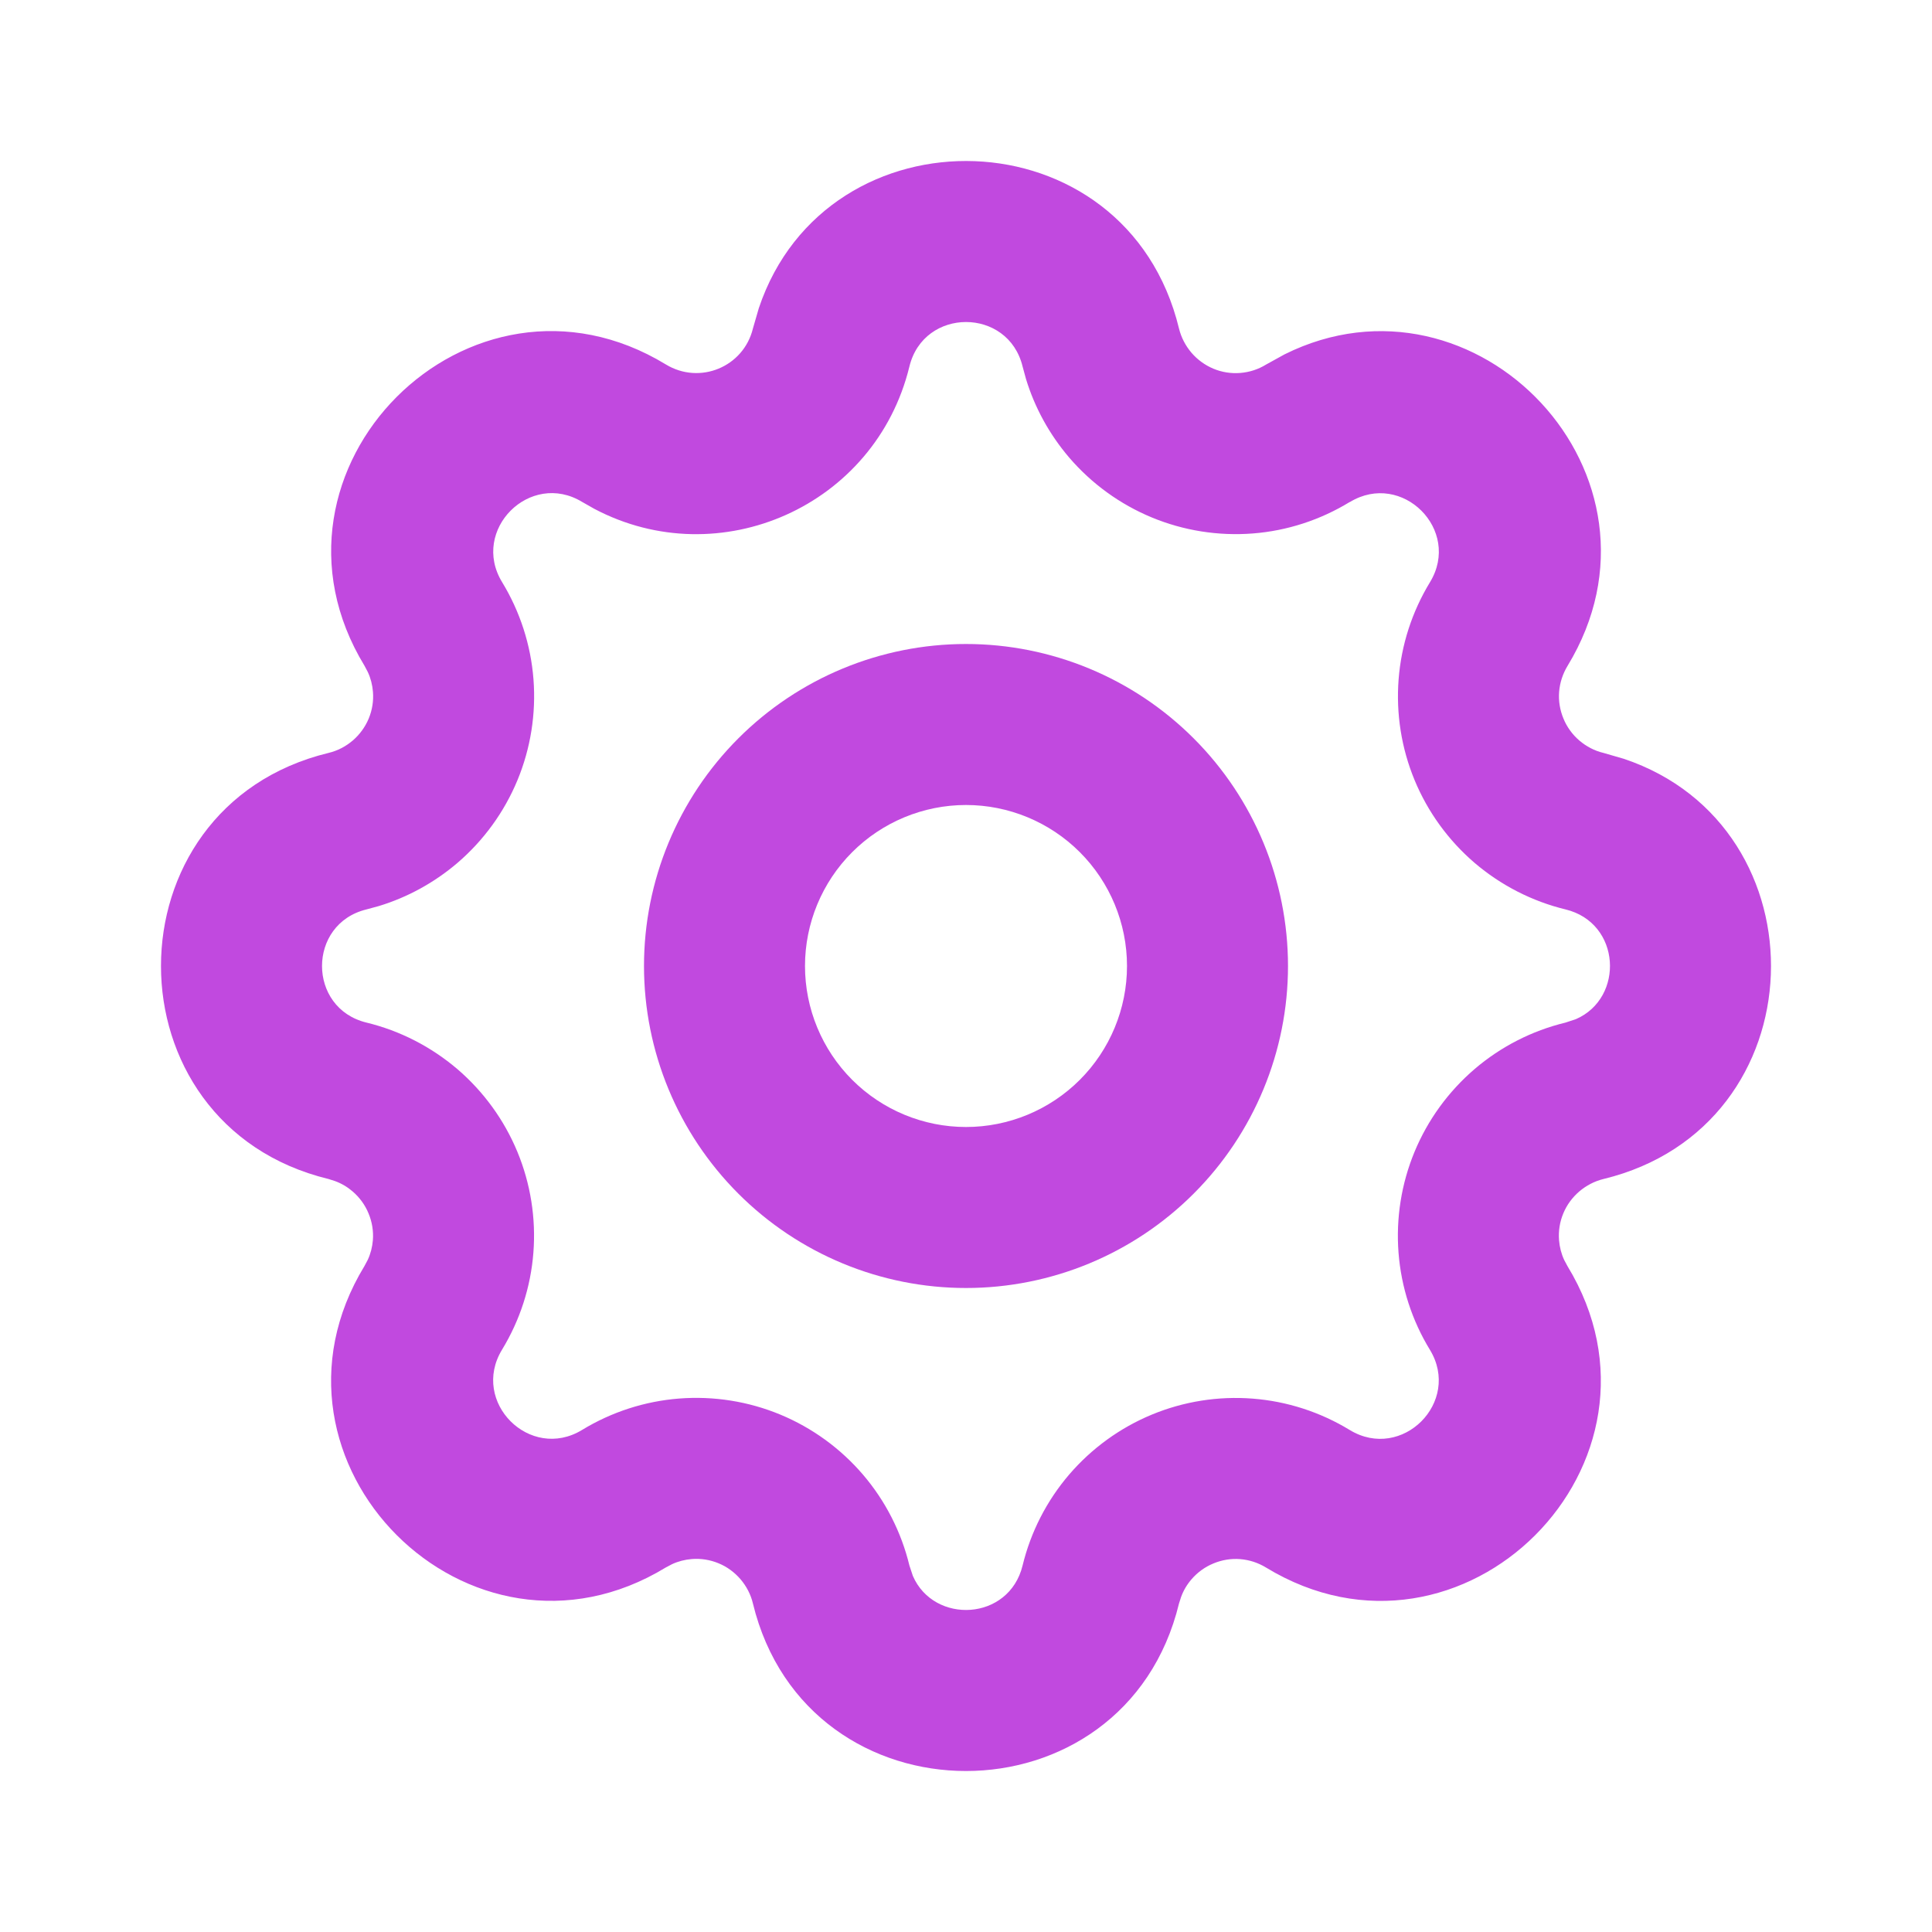
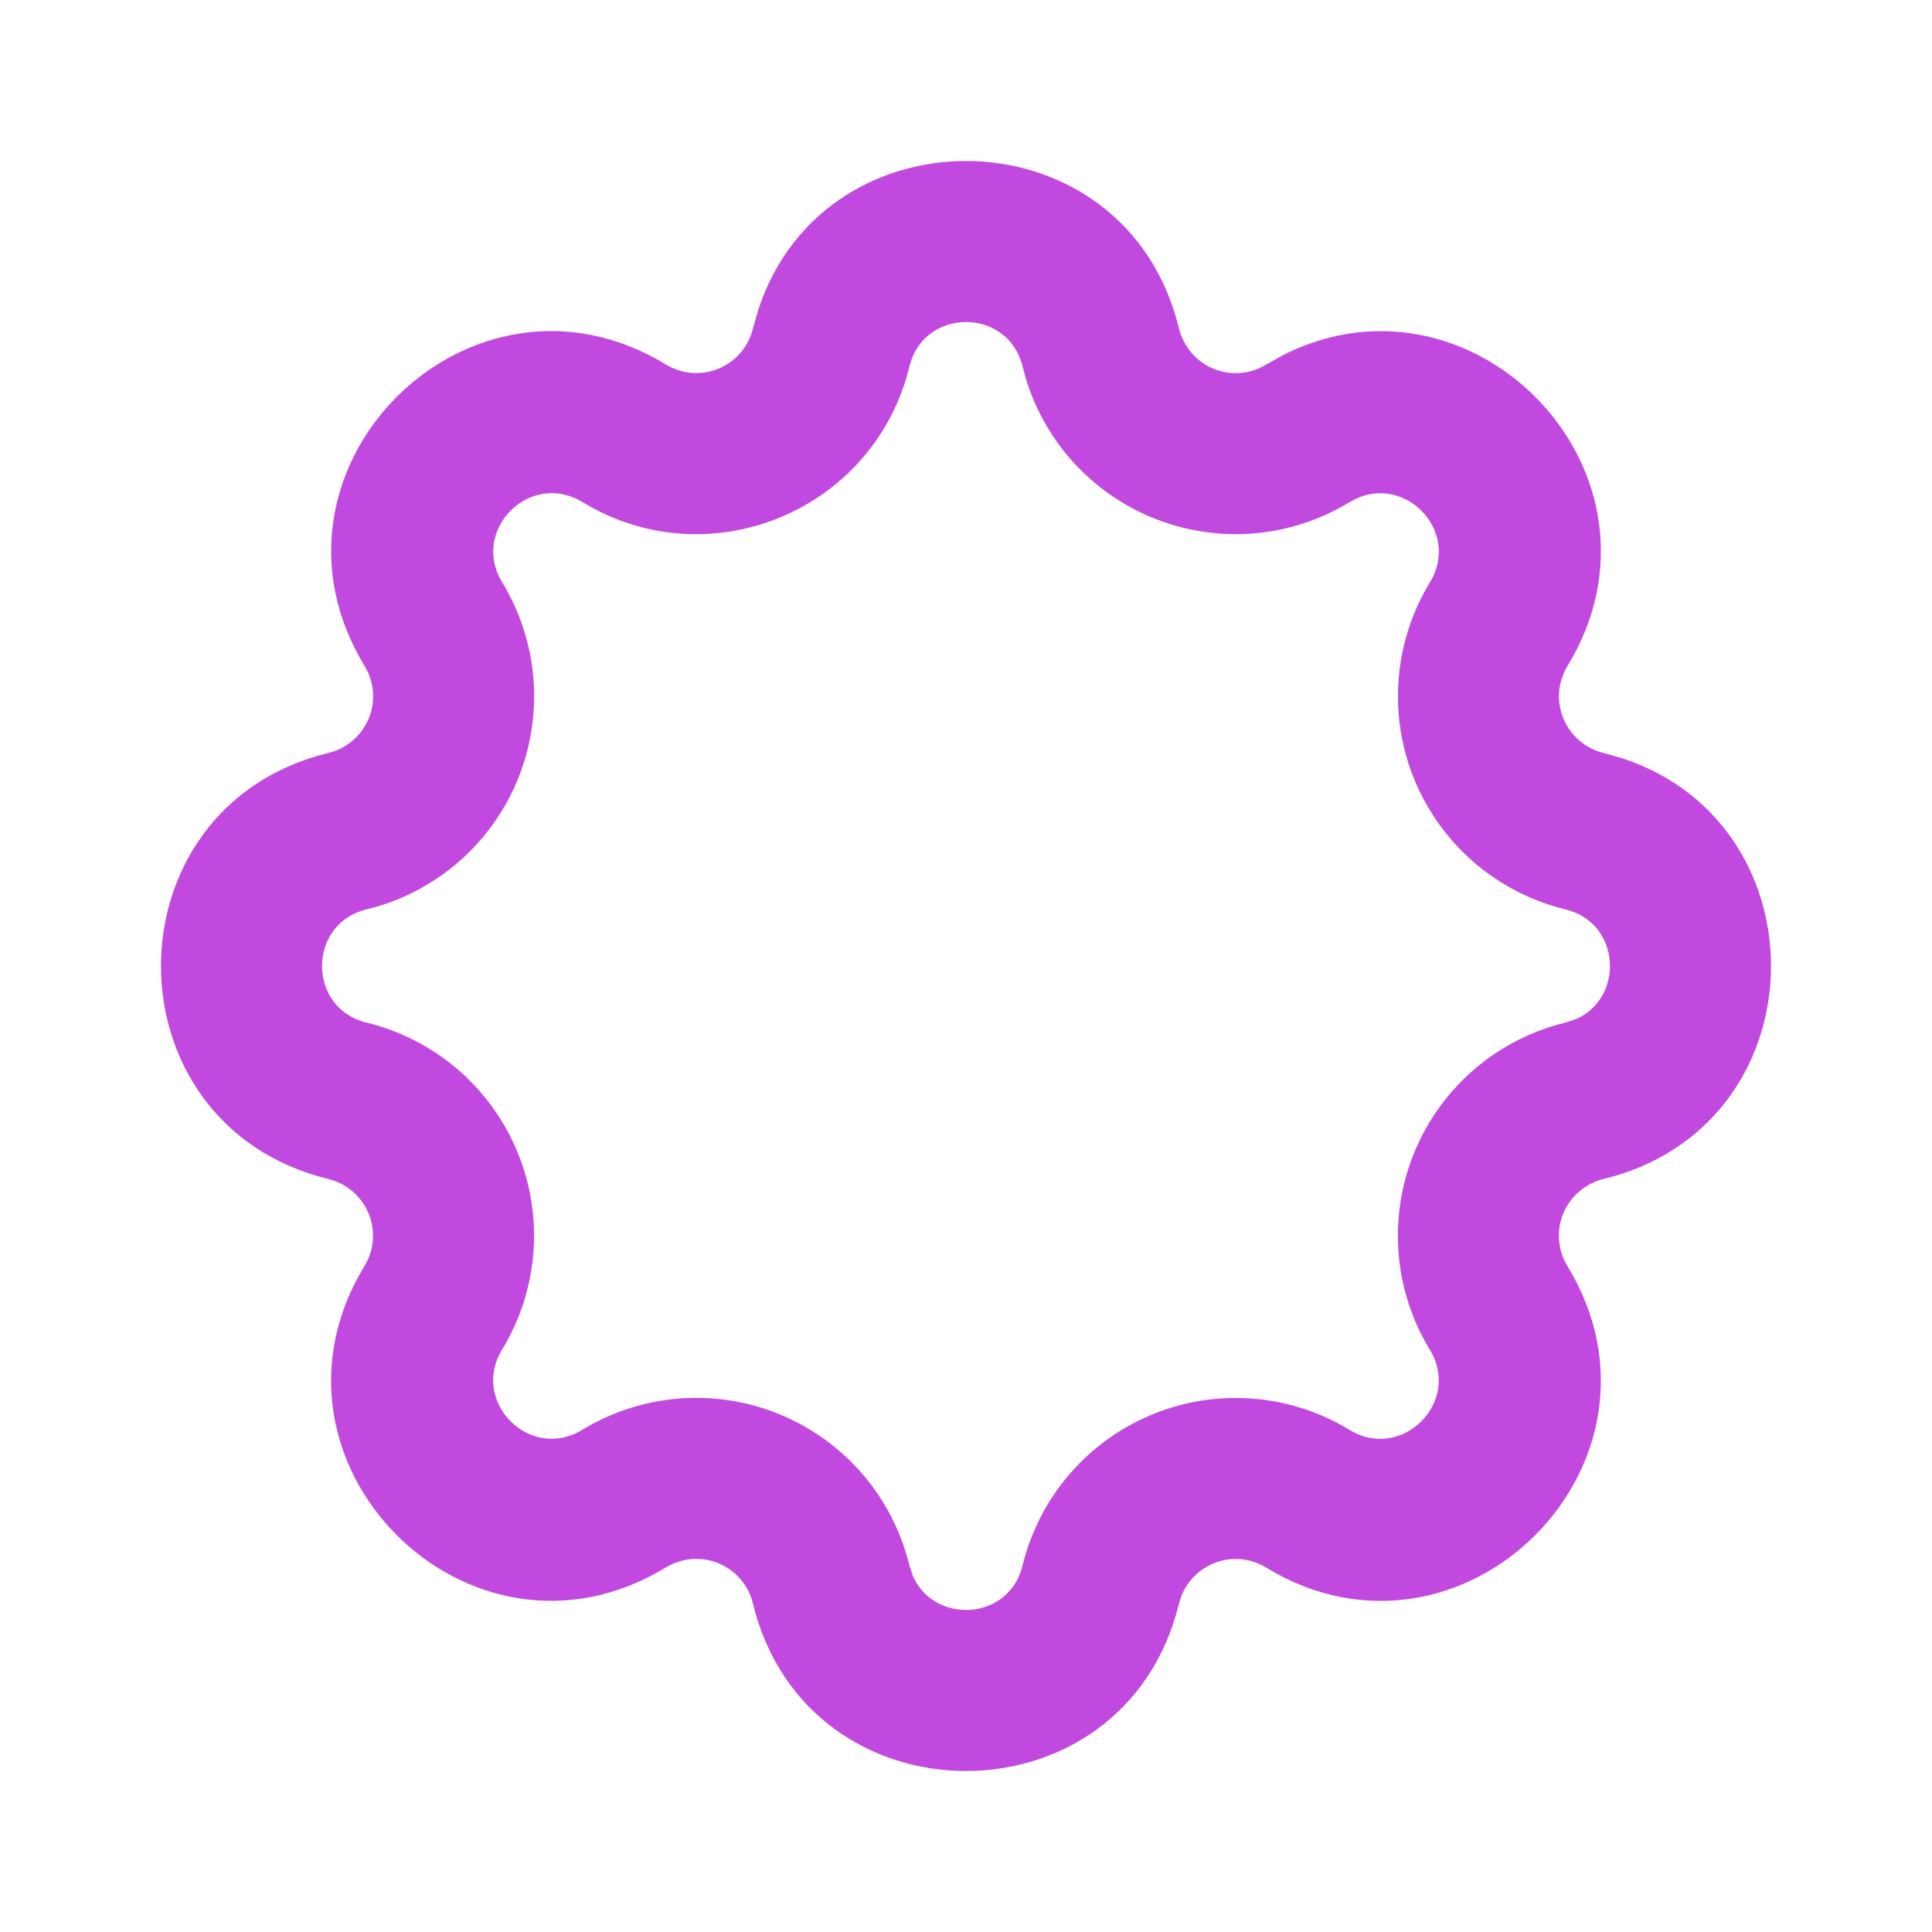
<svg xmlns="http://www.w3.org/2000/svg" width="24" height="24" viewBox="0 0 24 24" fill="none">
  <path d="M9.426 3.829C10.27 1.309 13.994 1.393 14.646 4.081C14.673 4.192 14.727 4.295 14.801 4.382C14.875 4.468 14.968 4.536 15.073 4.58C15.178 4.624 15.293 4.642 15.406 4.633C15.52 4.624 15.63 4.589 15.727 4.529L15.957 4.402C18.336 3.218 20.91 5.91 19.472 8.273C19.413 8.371 19.377 8.48 19.368 8.594C19.359 8.707 19.378 8.821 19.422 8.927C19.465 9.032 19.533 9.125 19.619 9.199C19.706 9.273 19.808 9.327 19.919 9.353L20.171 9.426C22.691 10.27 22.607 13.994 19.919 14.646C19.808 14.673 19.705 14.727 19.618 14.801C19.532 14.875 19.463 14.968 19.42 15.073C19.376 15.178 19.358 15.293 19.367 15.406C19.374 15.492 19.395 15.575 19.431 15.652L19.471 15.727C20.956 18.166 18.166 20.957 15.726 19.472C15.629 19.413 15.52 19.377 15.406 19.368C15.293 19.359 15.178 19.378 15.073 19.422C14.968 19.465 14.875 19.533 14.801 19.619C14.745 19.684 14.701 19.758 14.672 19.838L14.646 19.919C13.973 22.694 10.027 22.694 9.353 19.919C9.327 19.808 9.273 19.705 9.199 19.618C9.125 19.532 9.032 19.463 8.927 19.42C8.821 19.376 8.707 19.358 8.594 19.367C8.508 19.374 8.425 19.395 8.348 19.431L8.272 19.471C5.834 20.956 3.043 18.166 4.528 15.726L4.568 15.651C4.604 15.574 4.625 15.491 4.632 15.406C4.641 15.293 4.622 15.178 4.578 15.073C4.535 14.968 4.467 14.875 4.381 14.801C4.316 14.745 4.242 14.701 4.162 14.672L4.081 14.646C1.306 13.973 1.306 10.027 4.081 9.353C4.192 9.327 4.295 9.273 4.382 9.199C4.468 9.125 4.536 9.032 4.58 8.927C4.624 8.821 4.642 8.707 4.633 8.594C4.626 8.508 4.605 8.425 4.569 8.348L4.529 8.272C3.044 5.835 5.833 3.044 8.271 4.527C8.693 4.784 9.237 4.558 9.353 4.081L9.426 3.829ZM12.703 4.553C12.524 3.816 11.476 3.816 11.297 4.553C10.874 6.289 8.938 7.142 7.383 6.321L7.233 6.236C6.585 5.841 5.843 6.584 6.237 7.231C6.46 7.597 6.594 8.011 6.627 8.438C6.66 8.866 6.592 9.296 6.428 9.692C6.264 10.088 6.008 10.44 5.683 10.719C5.397 10.963 5.065 11.146 4.707 11.255L4.553 11.297C3.816 11.476 3.816 12.524 4.553 12.703C4.969 12.804 5.356 13.003 5.682 13.281C6.007 13.56 6.263 13.912 6.427 14.308C6.591 14.704 6.659 15.133 6.626 15.56C6.593 15.988 6.459 16.401 6.236 16.767C5.842 17.416 6.584 18.157 7.231 17.763C7.597 17.54 8.011 17.406 8.438 17.373C8.866 17.34 9.296 17.408 9.692 17.572C10.088 17.736 10.44 17.992 10.719 18.317C10.998 18.643 11.196 19.03 11.297 19.447L11.34 19.577C11.603 20.181 12.535 20.138 12.703 19.447C12.804 19.031 13.002 18.644 13.281 18.318C13.56 17.993 13.912 17.737 14.308 17.573C14.704 17.409 15.133 17.341 15.56 17.374C15.988 17.407 16.401 17.541 16.767 17.764C17.416 18.158 18.157 17.416 17.763 16.768C17.54 16.403 17.406 15.989 17.373 15.562C17.34 15.134 17.408 14.704 17.572 14.308C17.736 13.912 17.992 13.56 18.317 13.281C18.643 13.002 19.03 12.804 19.447 12.703L19.577 12.66C20.181 12.397 20.138 11.464 19.447 11.297C19.031 11.196 18.644 10.997 18.318 10.719C17.993 10.44 17.737 10.088 17.573 9.692C17.409 9.296 17.341 8.867 17.374 8.439C17.407 8.012 17.541 7.598 17.764 7.232C18.158 6.584 17.416 5.843 16.768 6.237L16.767 6.236C16.402 6.459 15.989 6.594 15.562 6.627C15.134 6.66 14.704 6.592 14.308 6.428C13.912 6.264 13.56 6.008 13.281 5.683C13.037 5.397 12.854 5.065 12.745 4.707L12.703 4.553Z" fill="#C149DF" />
-   <path d="M14 12C14 11.47 13.789 10.961 13.414 10.586C13.039 10.211 12.53 10 12 10C11.47 10 10.961 10.211 10.586 10.586C10.211 10.961 10 11.47 10 12C10 12.53 10.211 13.039 10.586 13.414C10.961 13.789 11.47 14 12 14C12.53 14 13.039 13.789 13.414 13.414C13.789 13.039 14 12.53 14 12ZM16 12C16 13.061 15.578 14.078 14.828 14.828C14.078 15.578 13.061 16 12 16C10.939 16 9.922 15.578 9.172 14.828C8.422 14.078 8 13.061 8 12C8 10.939 8.422 9.922 9.172 9.172C9.922 8.422 10.939 8 12 8C13.061 8 14.078 8.422 14.828 9.172C15.578 9.922 16 10.939 16 12Z" fill="#C149DF" />
</svg>